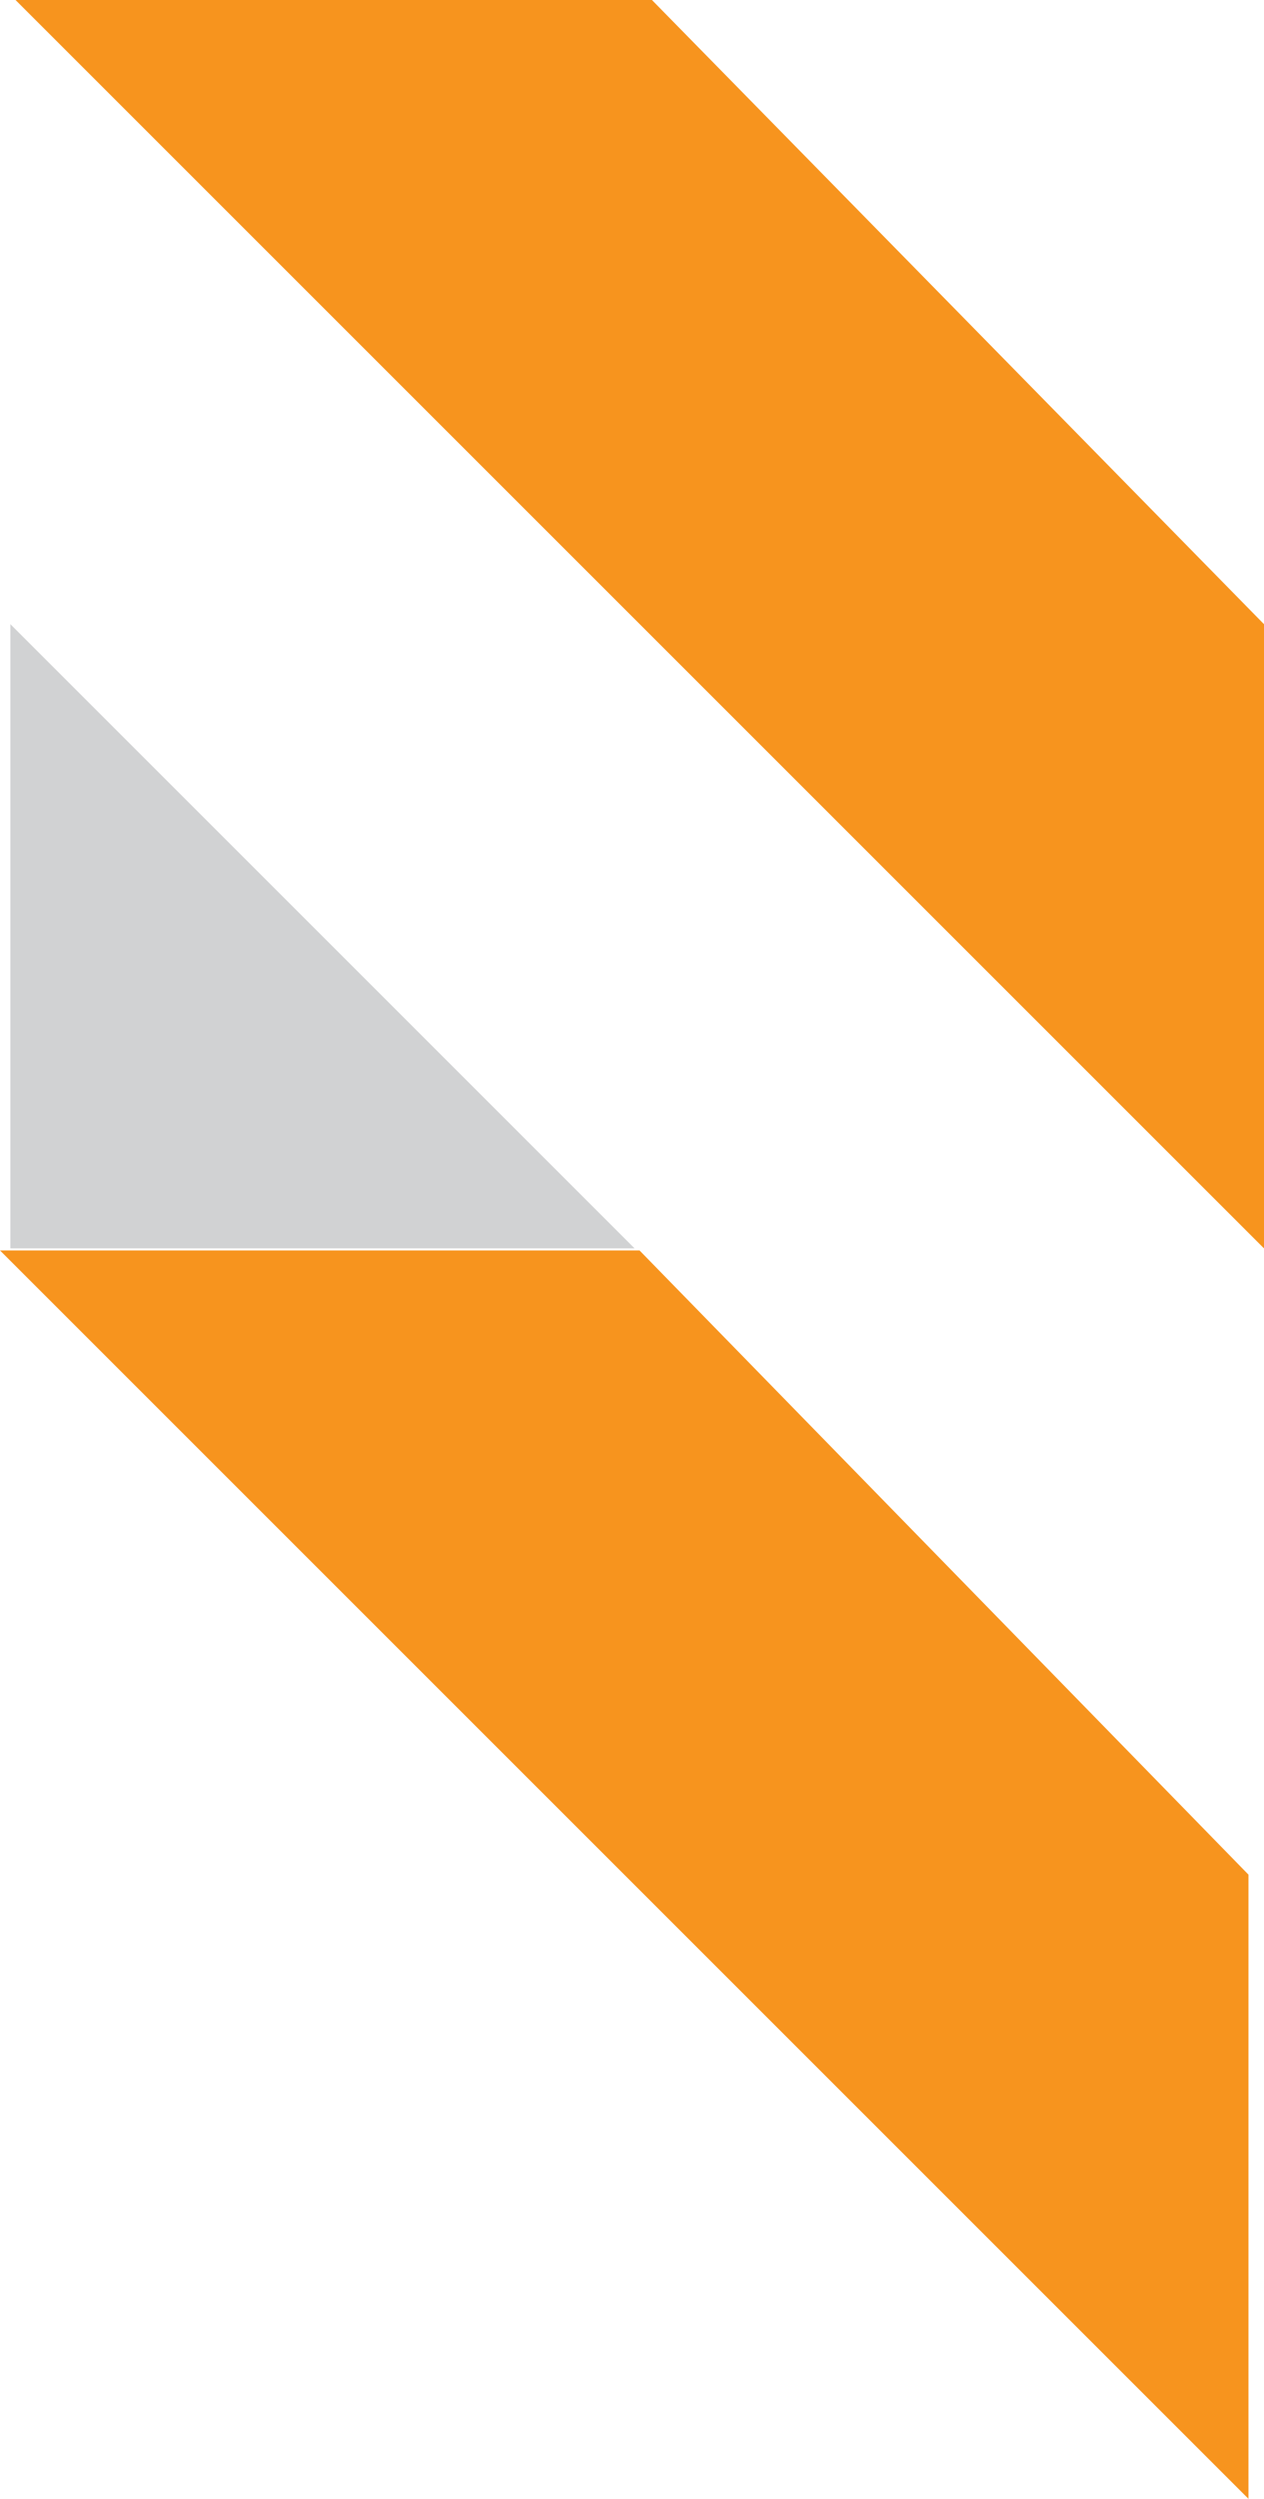
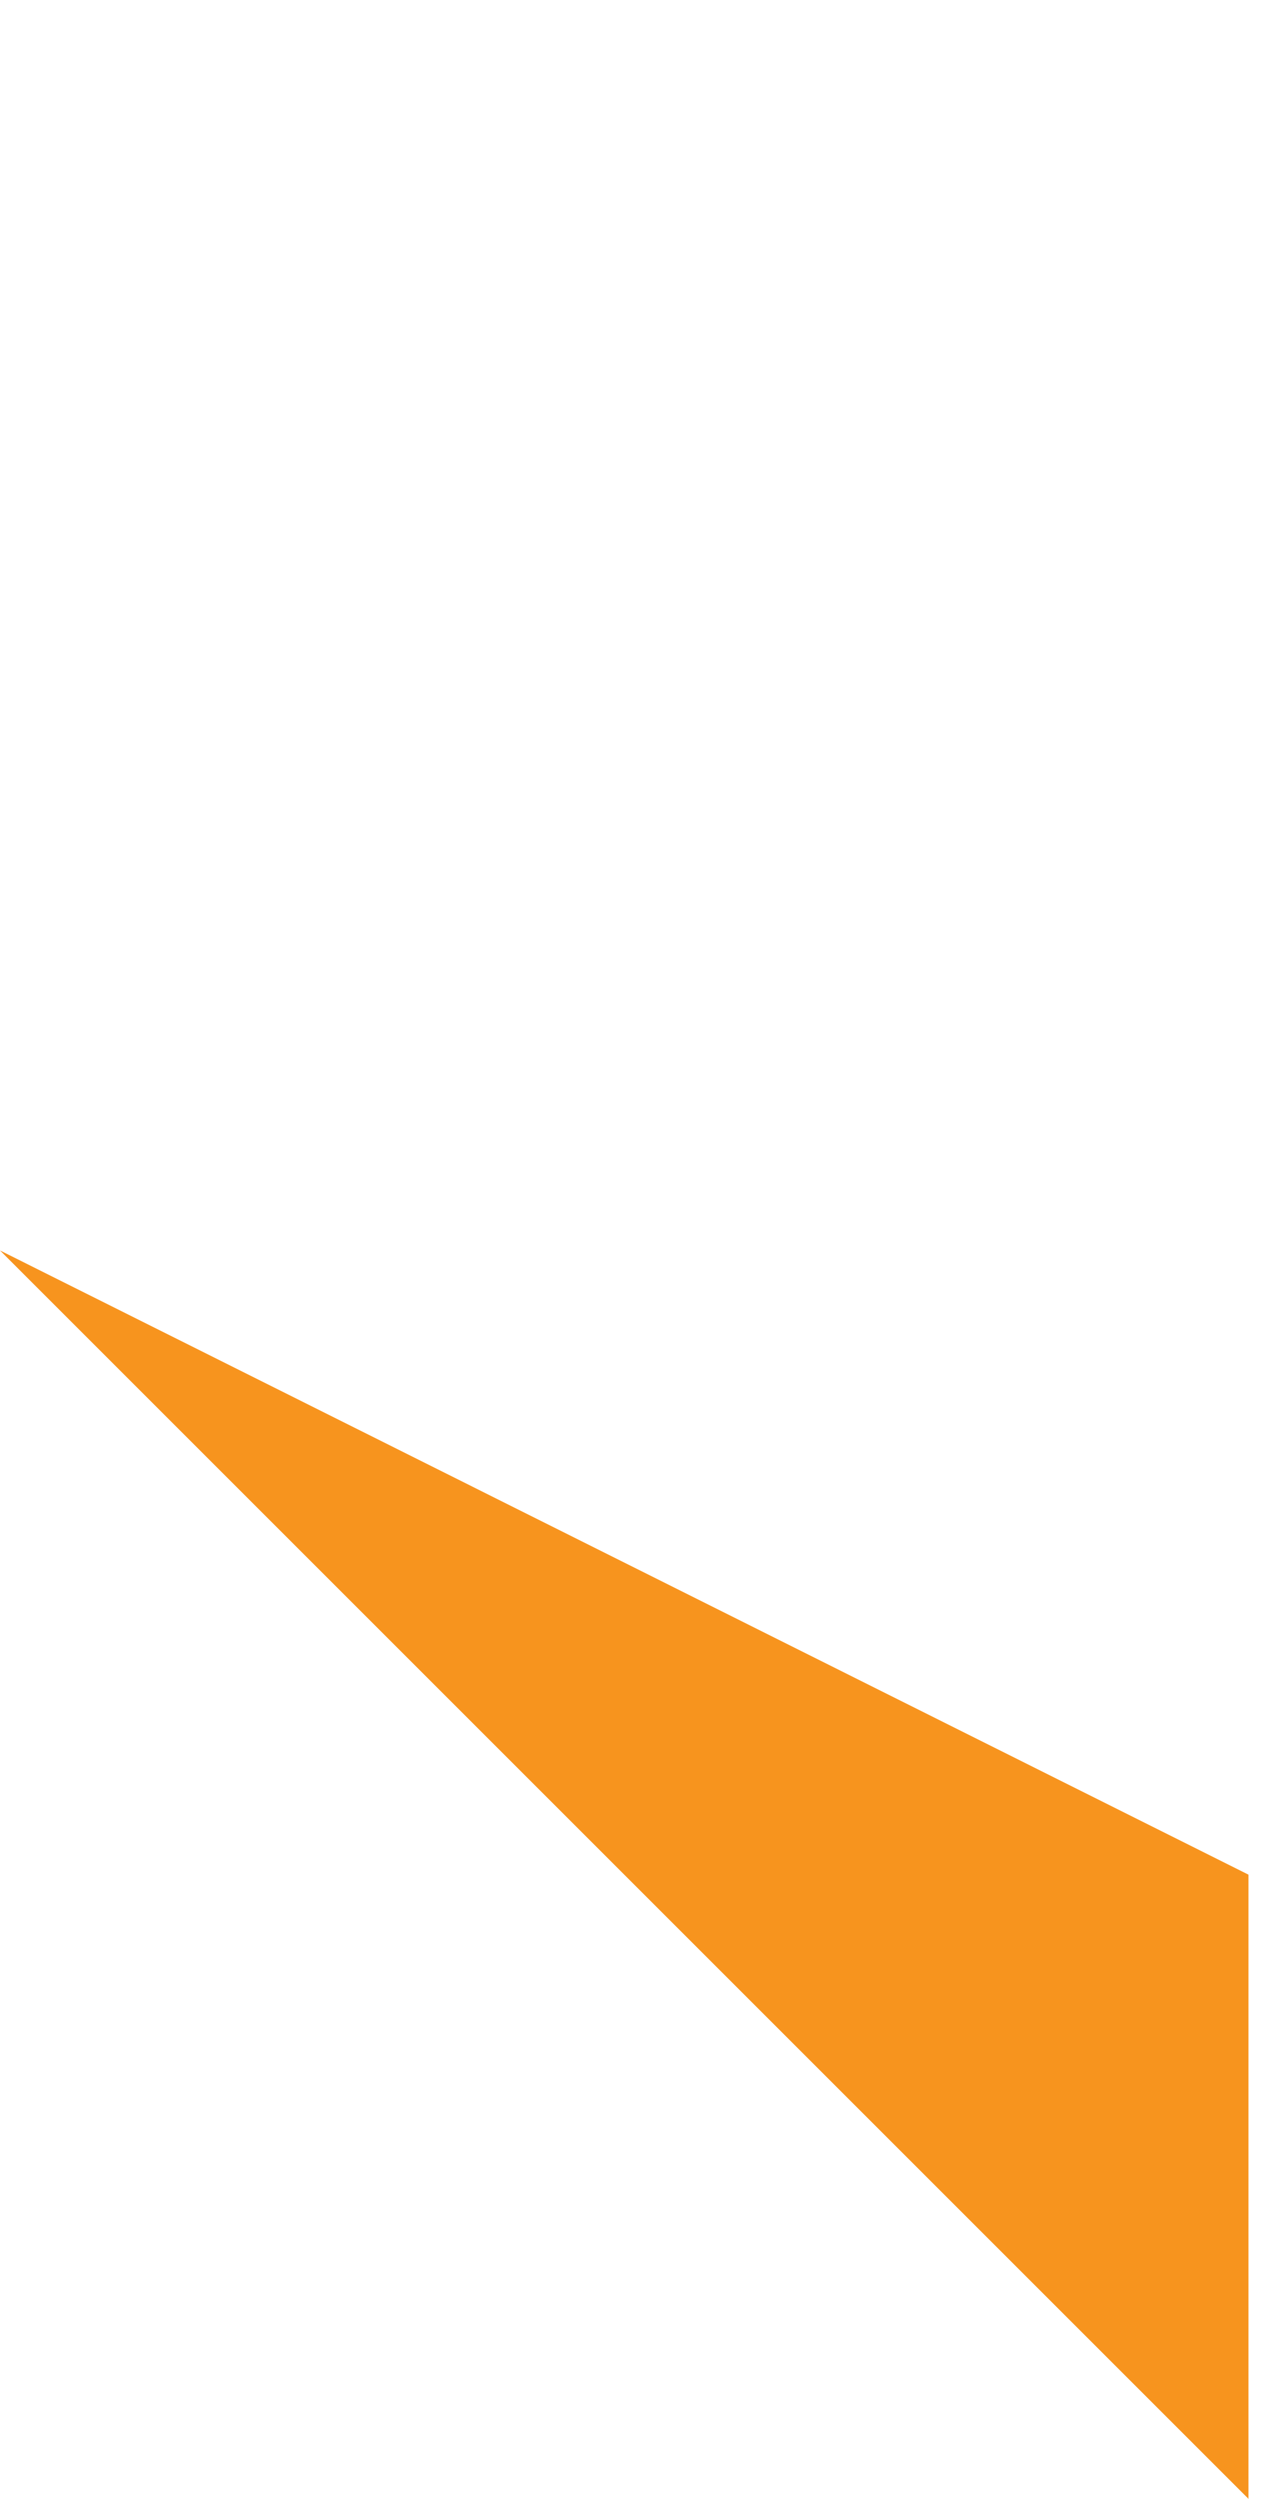
<svg xmlns="http://www.w3.org/2000/svg" width="108.787" height="215.08" viewBox="0 0 108.787 215.08">
  <g id="Group_210" data-name="Group 210" transform="translate(0 342.141)">
    <g id="Group_207" data-name="Group 207" transform="translate(0.892 -288.418)">
-       <path id="Path_457" data-name="Path 457" d="M0,0V53.727H53.724Z" fill="#d1d2d3" />
-     </g>
+       </g>
    <g id="Group_208" data-name="Group 208" transform="translate(1.336 -342.141)">
-       <path id="Path_458" data-name="Path 458" d="M0,0,107.451,107.451V53.727L54.773,0Z" fill="#f7941e" />
-     </g>
+       </g>
    <g id="Group_209" data-name="Group 209" transform="translate(0 -234.512)">
-       <path id="Path_459" data-name="Path 459" d="M0,0,107.451,107.451V53.727L55.042,0Z" fill="#f7941e" />
+       <path id="Path_459" data-name="Path 459" d="M0,0,107.451,107.451V53.727Z" fill="#f7941e" />
    </g>
  </g>
</svg>